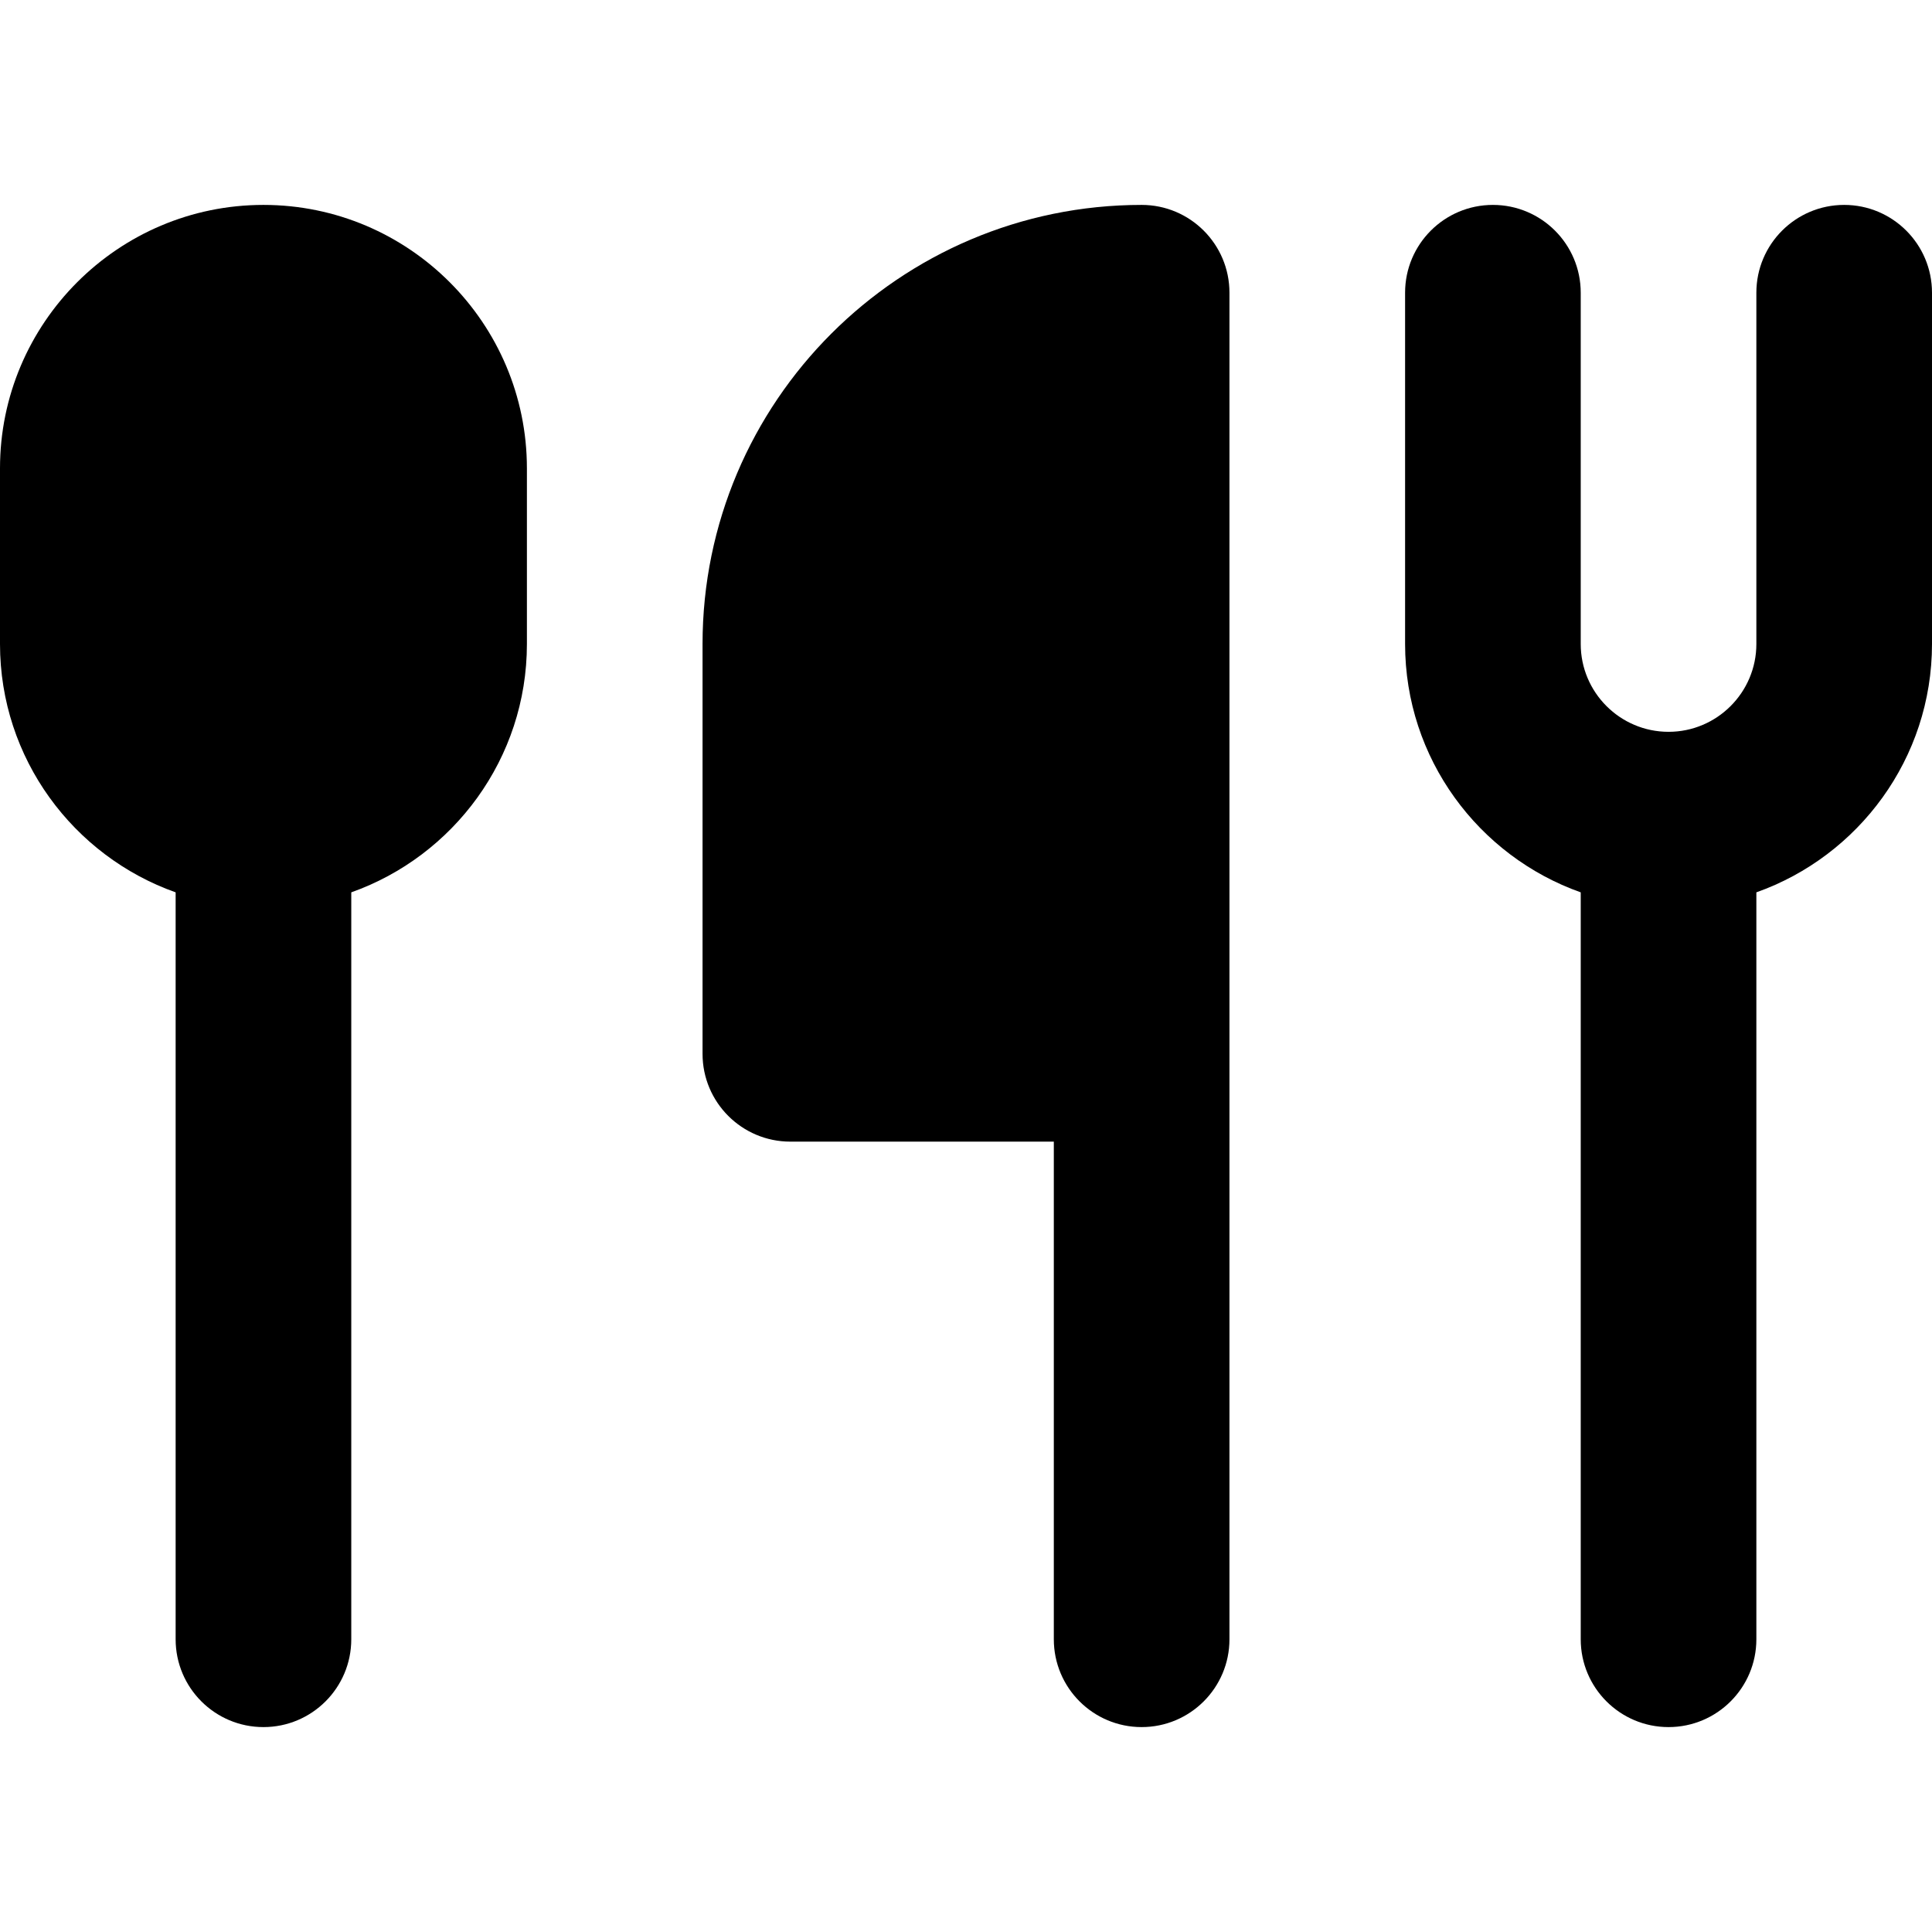
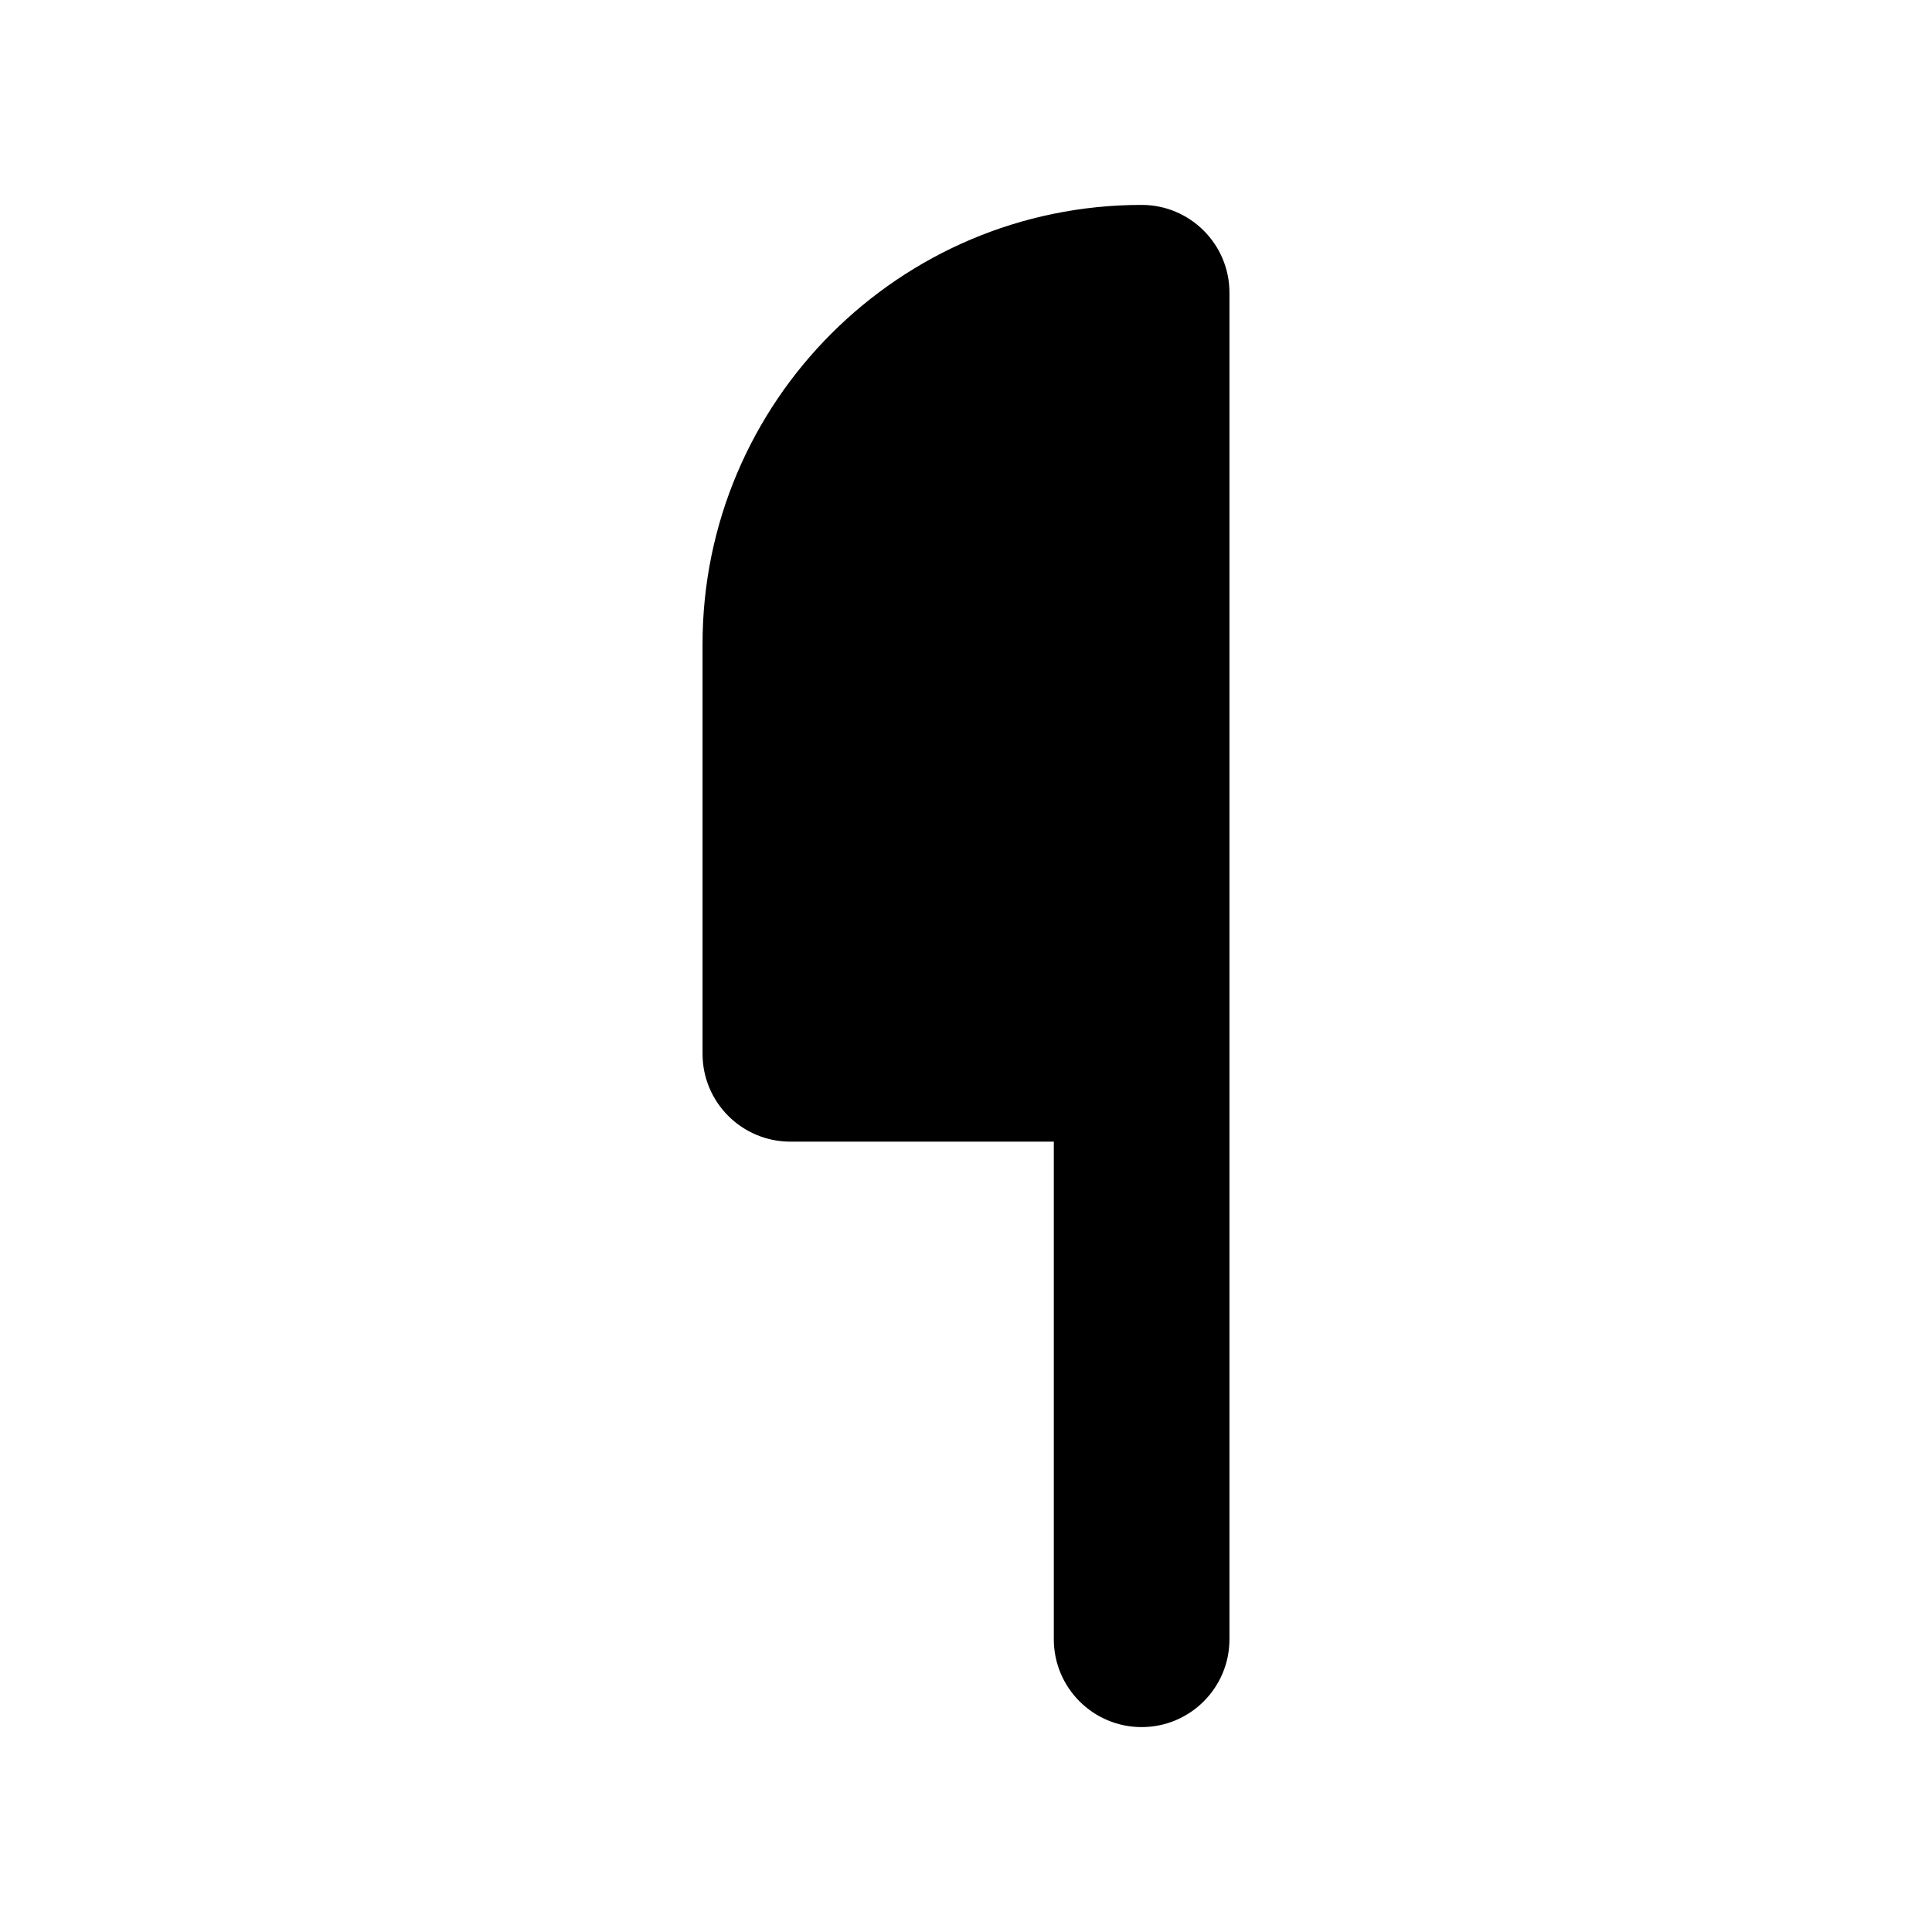
<svg xmlns="http://www.w3.org/2000/svg" version="1.1" id="Layer_1" x="0px" y="0px" viewBox="0 0 330 330" style="enable-background:new 0 0 330 330;" xml:space="preserve">
  <g id="XMLID_226_">
-     <path id="XMLID_227_" d="M315,35c-8.284,0-15,6.716-15,15v60c0,8.271-6.729,15-15,15c-8.272,0-15-6.729-15-15V50   c0-8.284-6.716-15-15-15c-8.284,0-15,6.716-15,15v60c0,19.555,12.541,36.227,30,42.42V280c0,8.284,6.716,15,15,15   c8.284,0,15-6.716,15-15V152.42c17.459-6.192,30-22.865,30-42.42V50C330,41.716,323.284,35,315,35z" />
-     <path id="XMLID_228_" d="M30,152.42V280c0,8.284,6.716,15,15,15s15-6.716,15-15V152.42c17.459-6.192,30-22.865,30-42.42V80   c0-24.813-20.188-45-45-45S0,55.187,0,80v30C0,129.555,12.541,146.227,30,152.42z" />
    <path id="XMLID_229_" d="M135,195h45v85c0,8.284,6.716,15,15,15c8.284,0,15-6.716,15-15V50c0-8.284-6.716-15-15-15   c-41.355,0-75,33.645-75,75v70C120,188.284,126.716,195,135,195z" />
  </g>
  <g>
</g>
  <g>
</g>
  <g>
</g>
  <g>
</g>
  <g>
</g>
  <g>
</g>
  <g>
</g>
  <g>
</g>
  <g>
</g>
  <g>
</g>
  <g>
</g>
  <g>
</g>
  <g>
</g>
  <g>
</g>
  <g>
</g>
</svg>